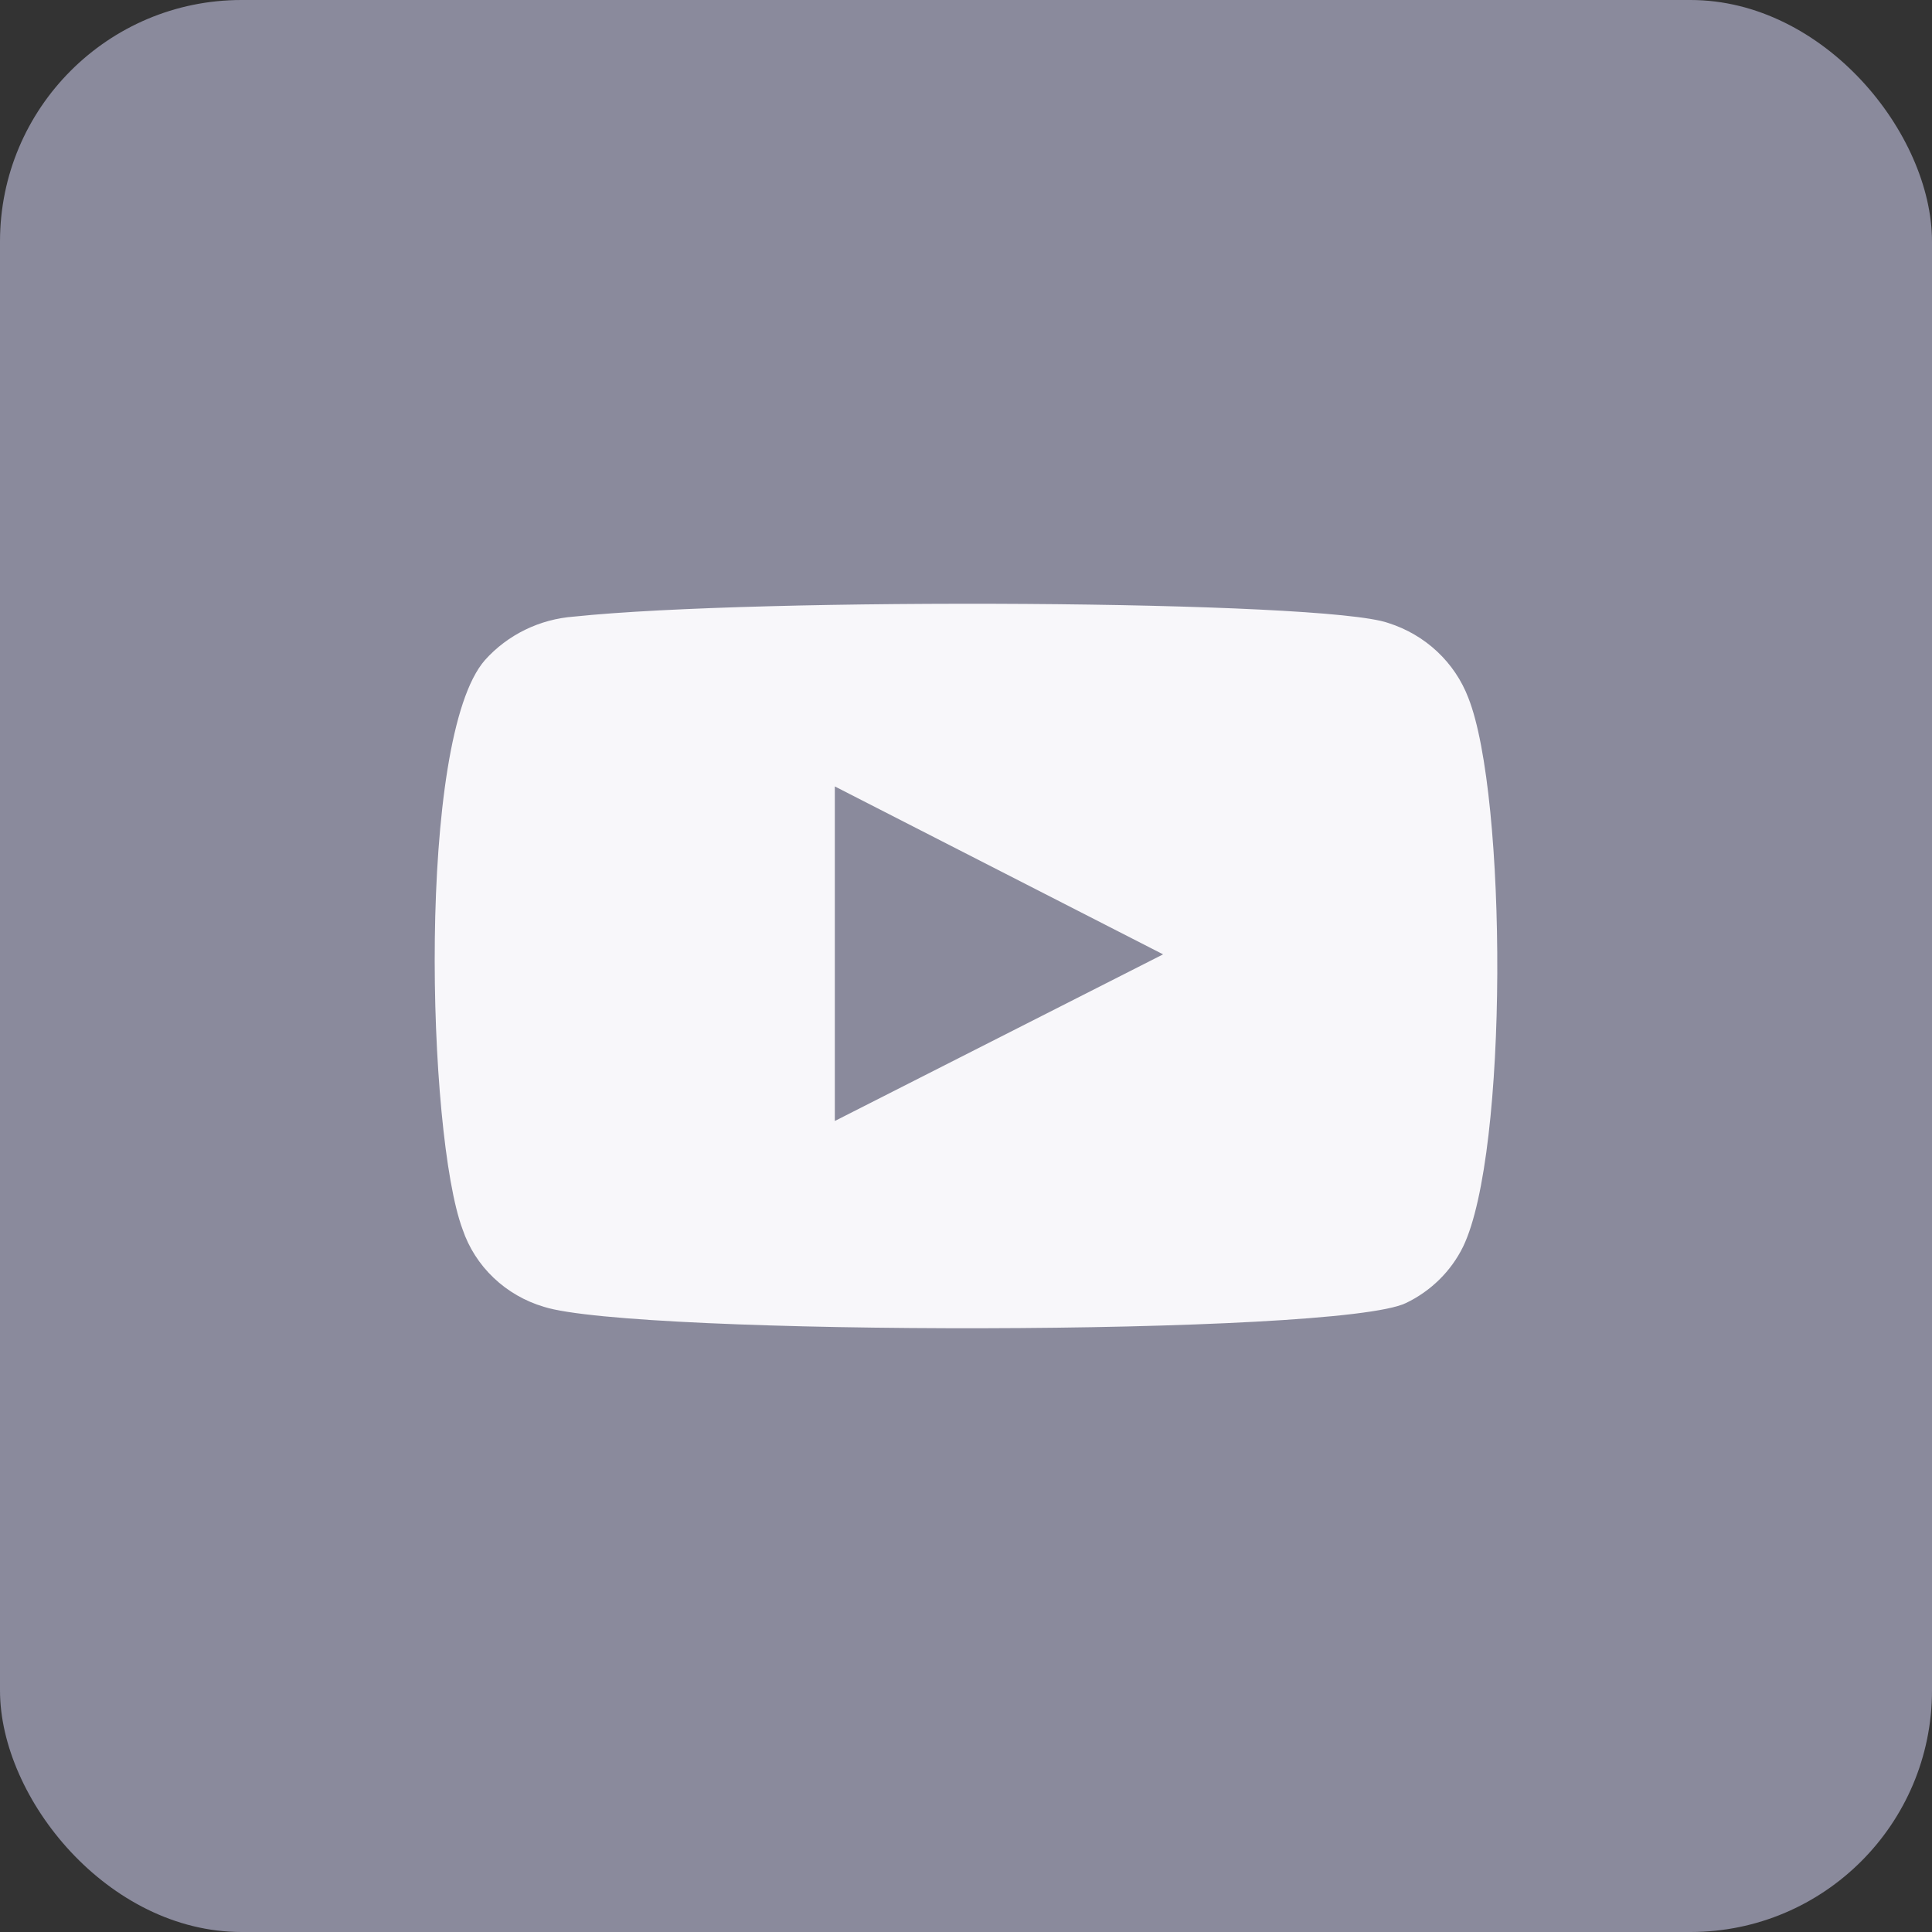
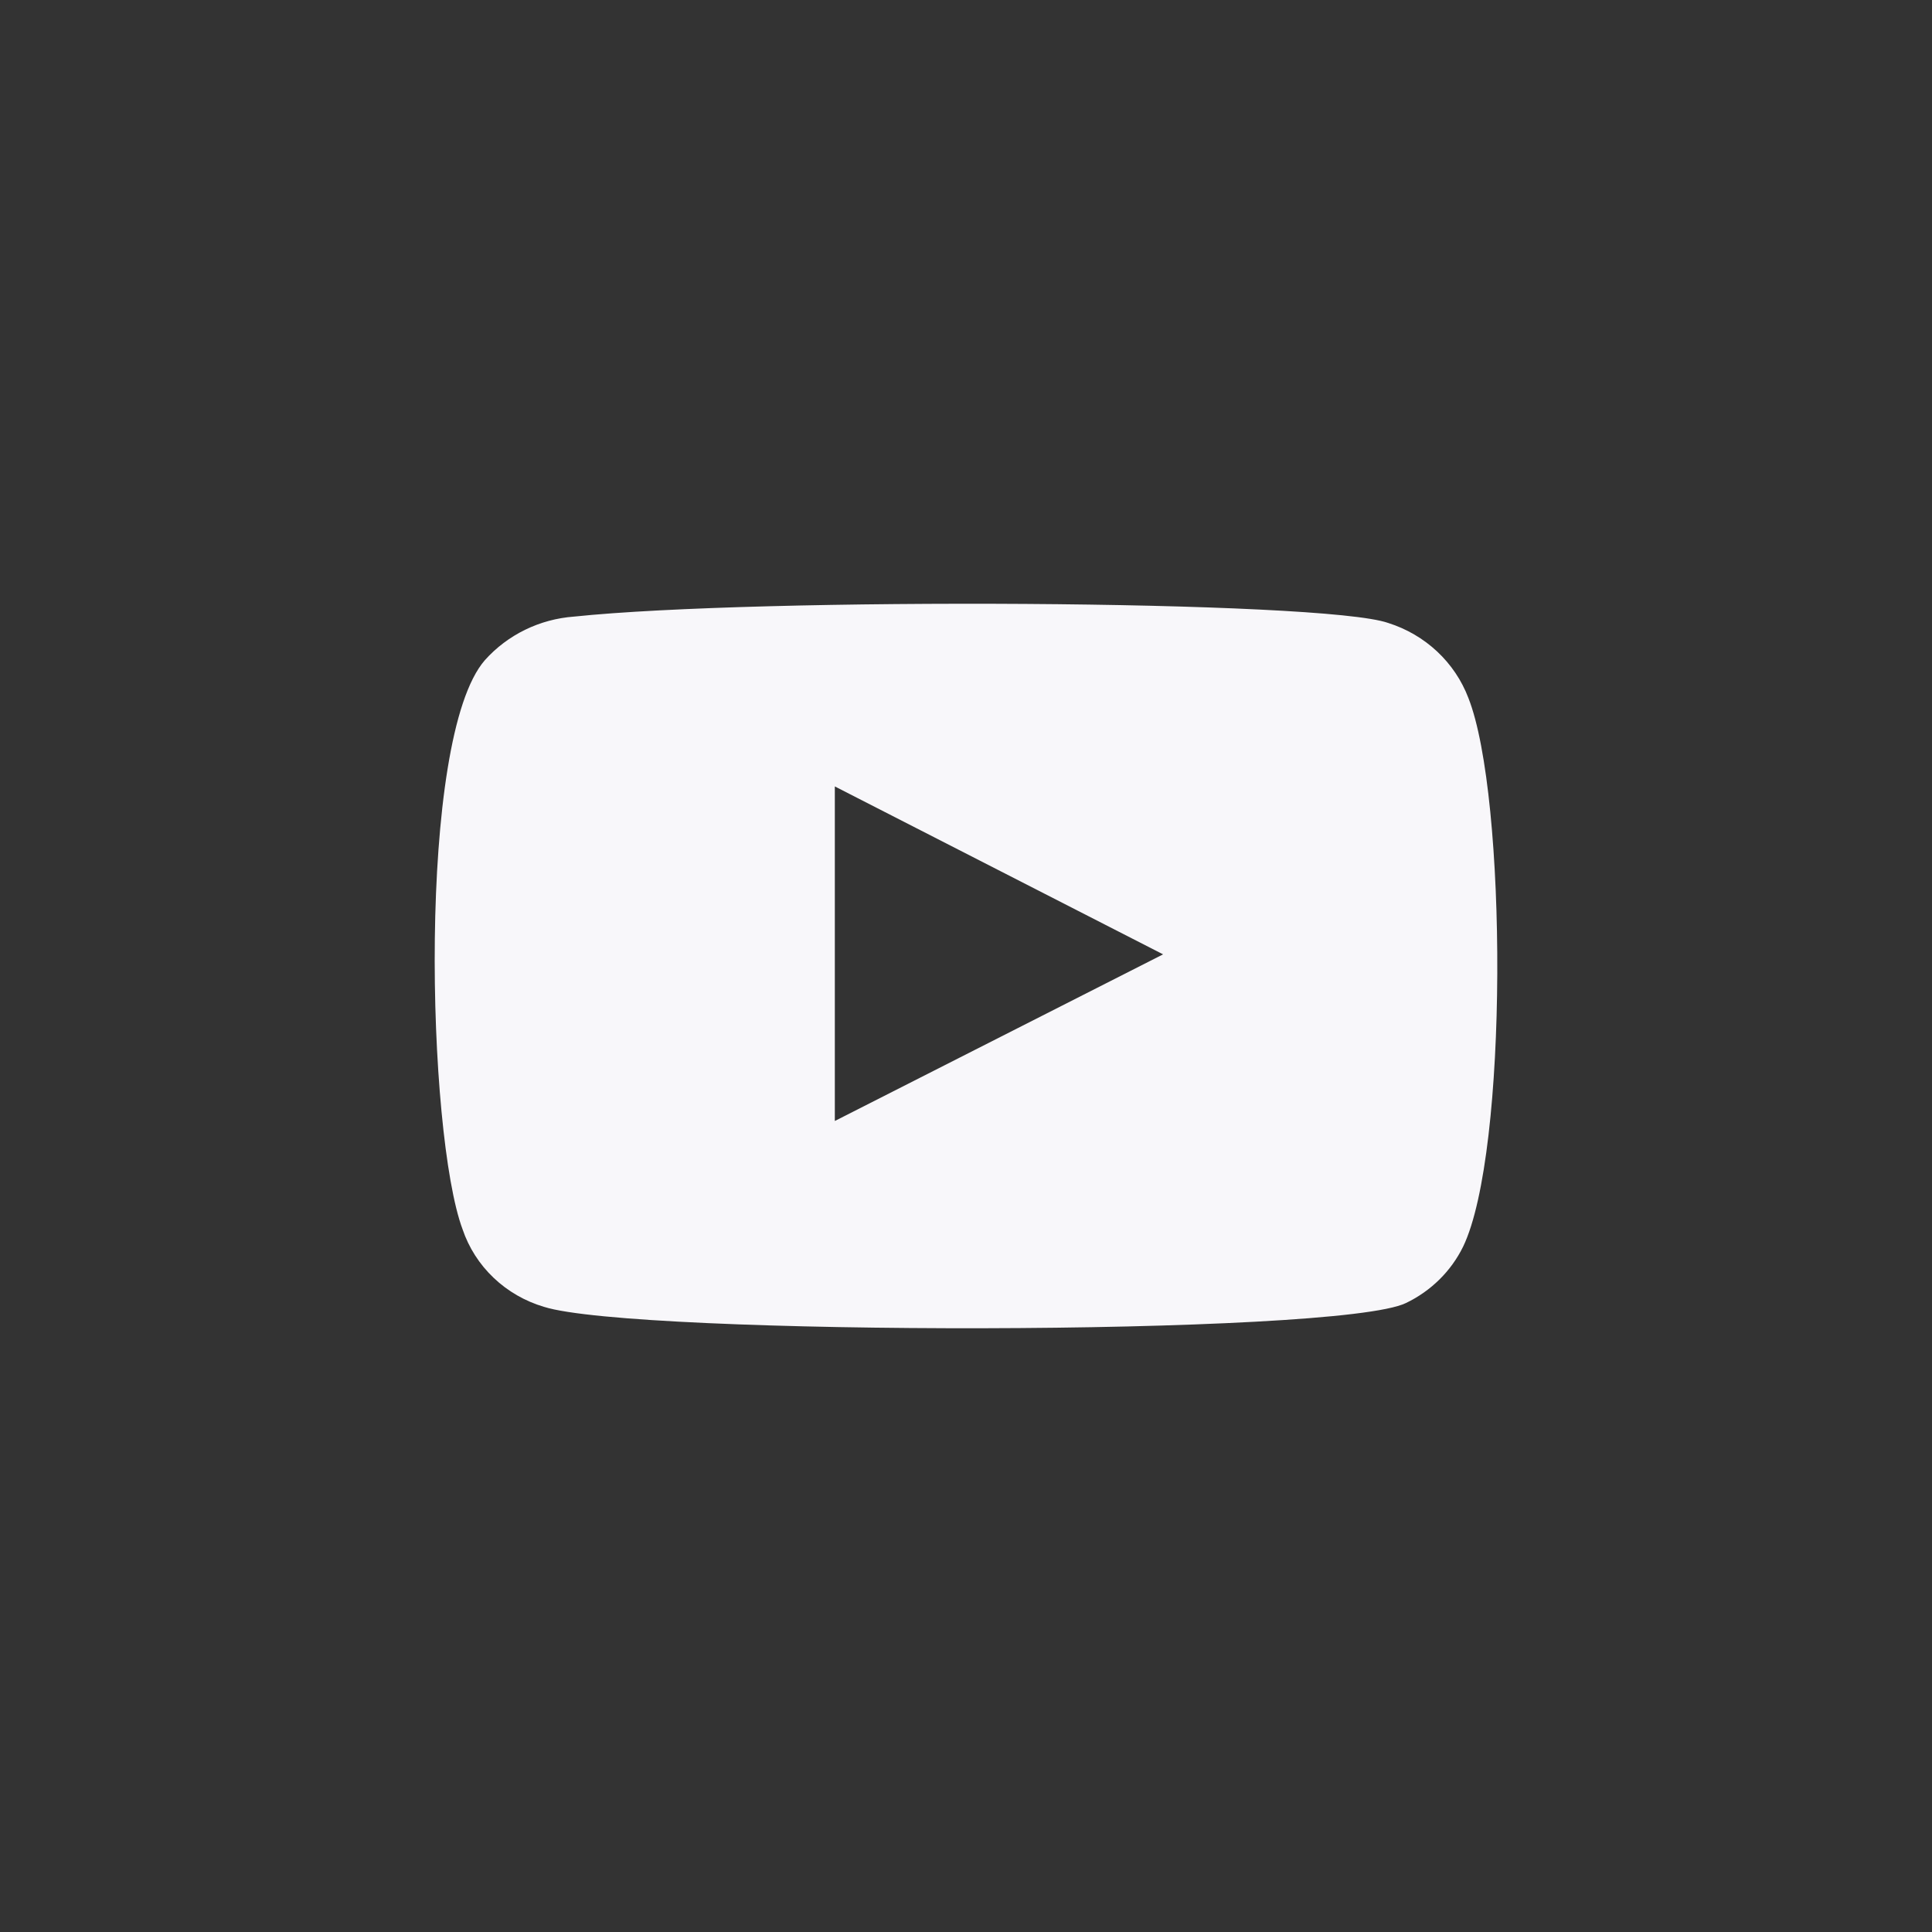
<svg xmlns="http://www.w3.org/2000/svg" width="160" height="160" viewBox="0 0 160 160" fill="none">
  <rect x="0" y="0" width="160" height="160" fill="#333333" stroke="none" />
-   <rect width="160" height="160" rx="20" fill="#8A8A9C" />
  <path fill-rule="evenodd" clip-rule="evenodd" d="M45.05 108.227C43.481 107.763 42.049 106.937 40.876 105.819C39.702 104.702 38.822 103.325 38.308 101.805C35.372 93.95 34.502 61.148 40.156 54.672C42.038 52.566 44.696 51.269 47.551 51.063C62.721 49.471 109.59 49.683 114.973 51.594C116.487 52.073 117.87 52.881 119.019 53.956C120.168 55.032 121.052 56.347 121.606 57.804C124.814 65.925 124.923 95.436 121.171 103.238C120.176 105.269 118.51 106.914 116.441 107.909C110.786 110.669 52.553 110.616 45.05 108.227ZM69.137 92.835L96.323 79.035L69.137 65.129V92.835Z" fill="#F8F7FA" />
</svg>